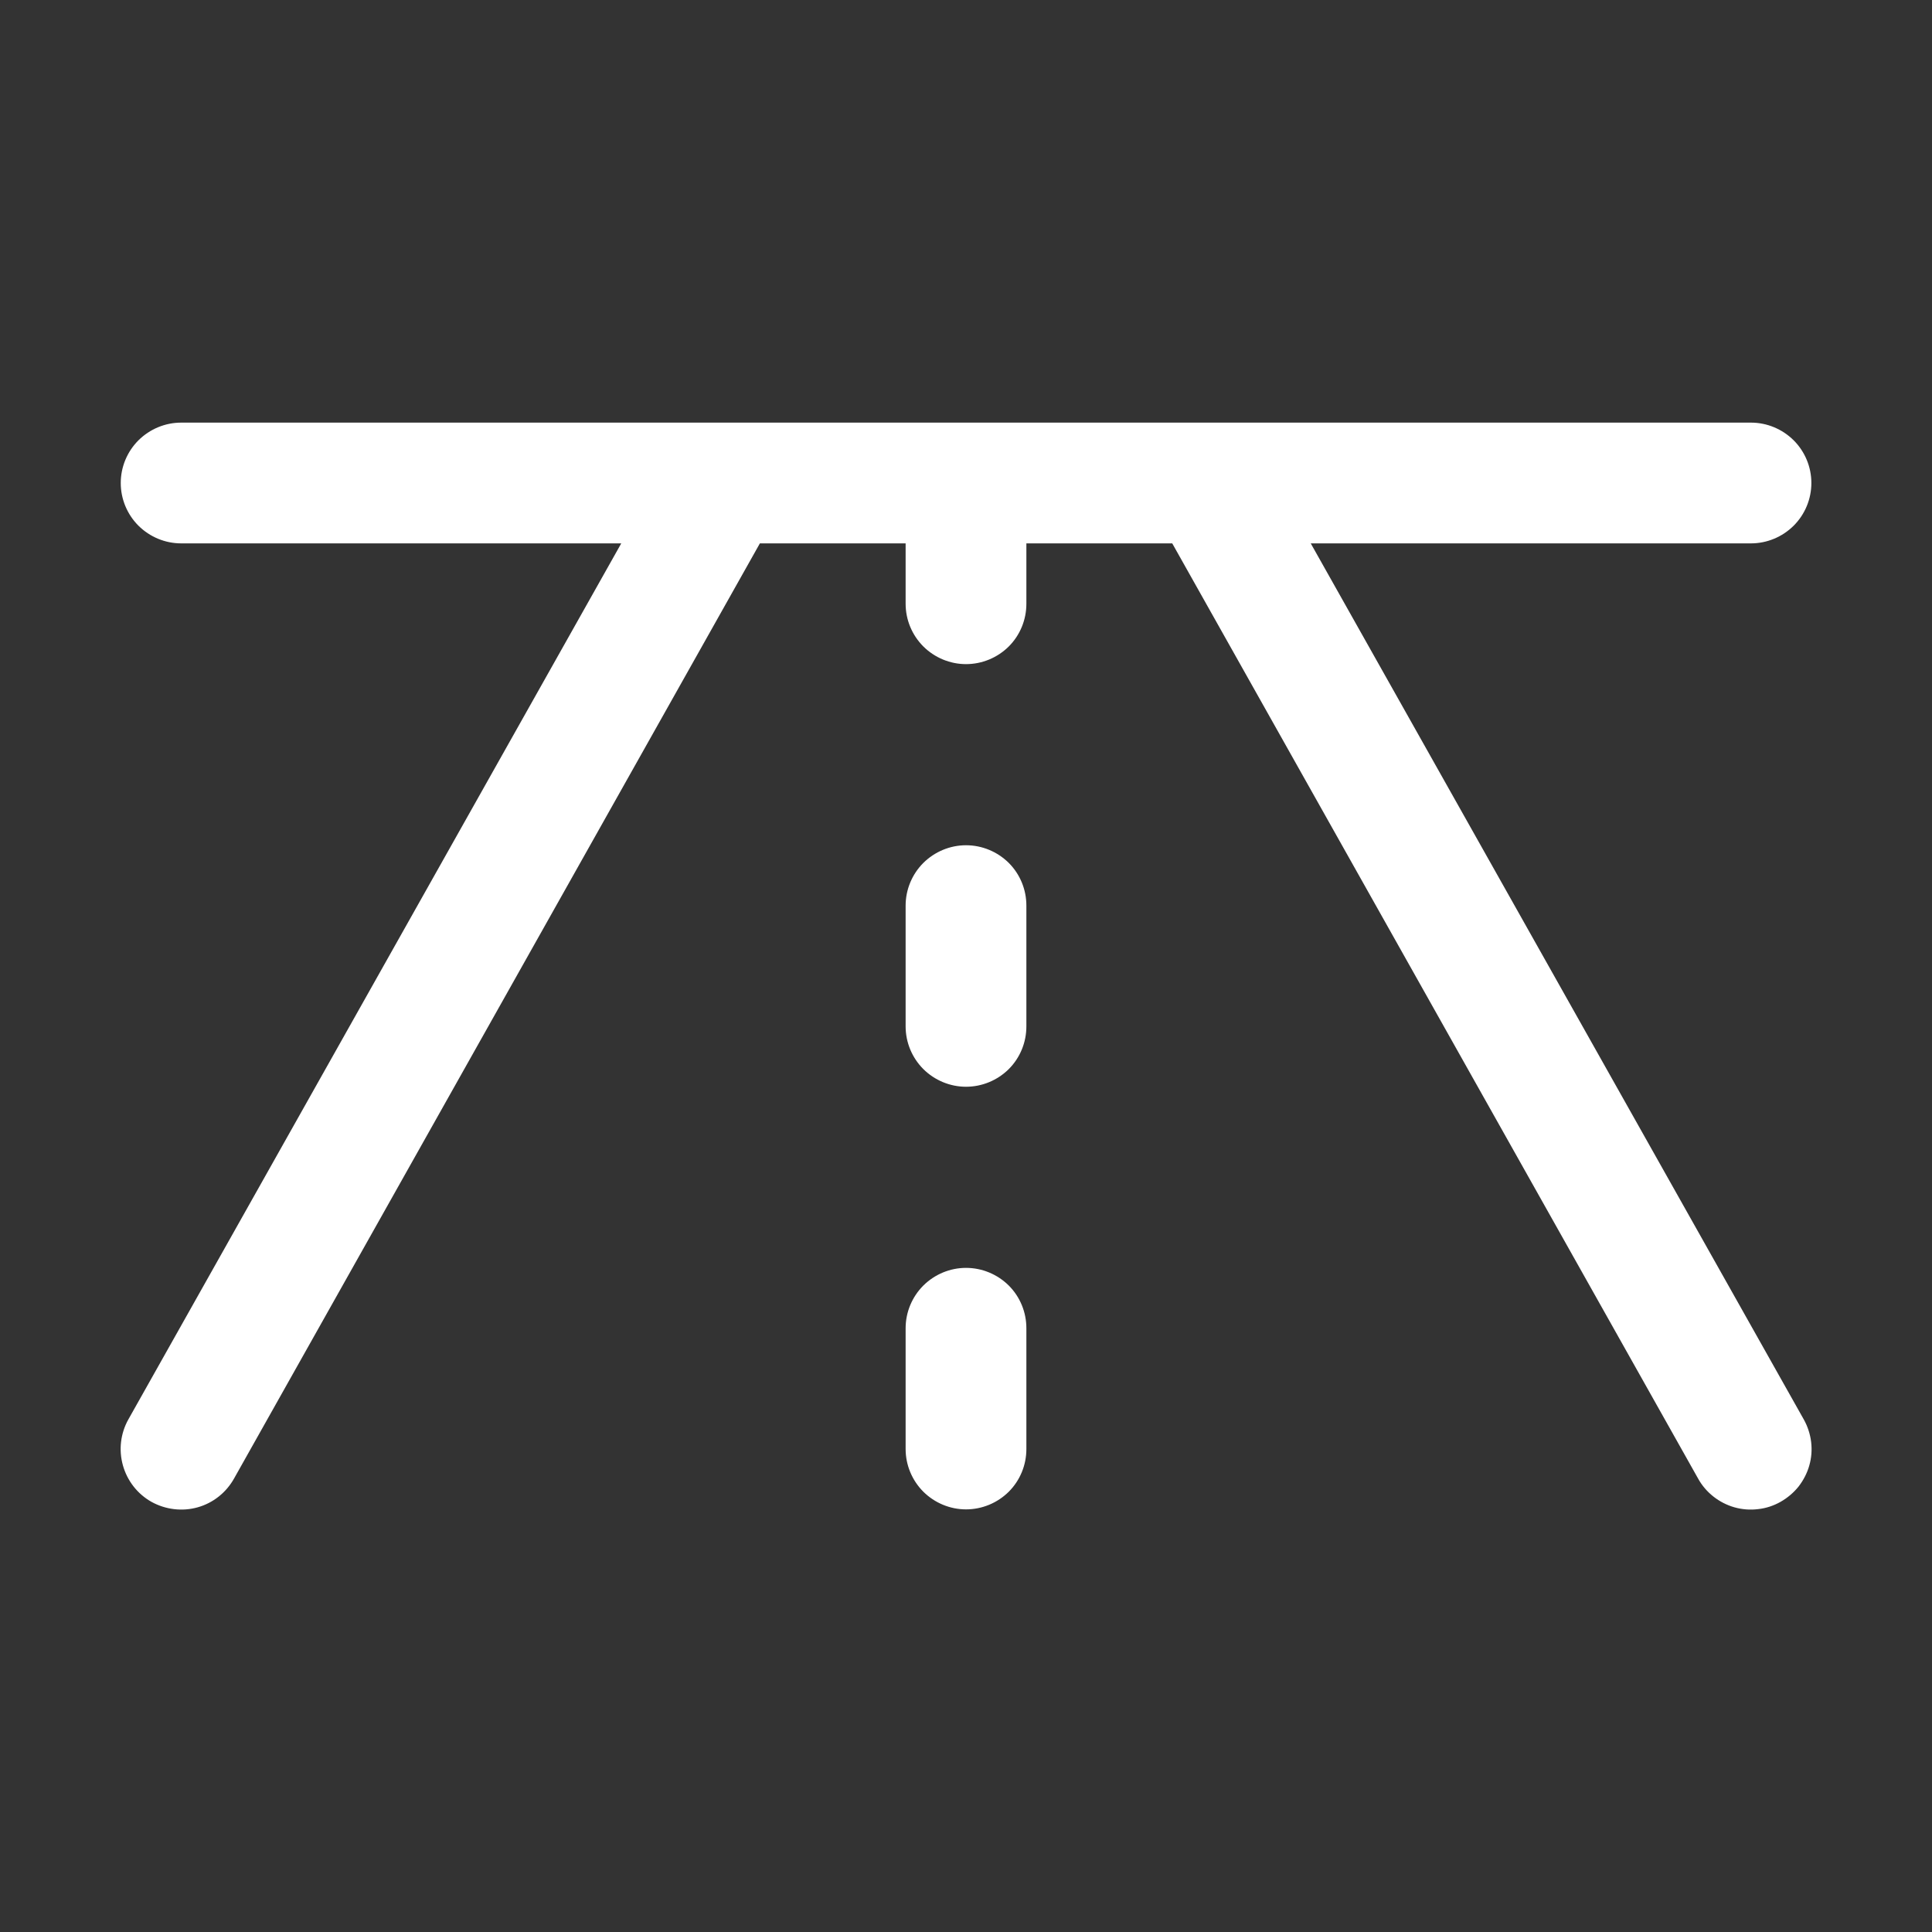
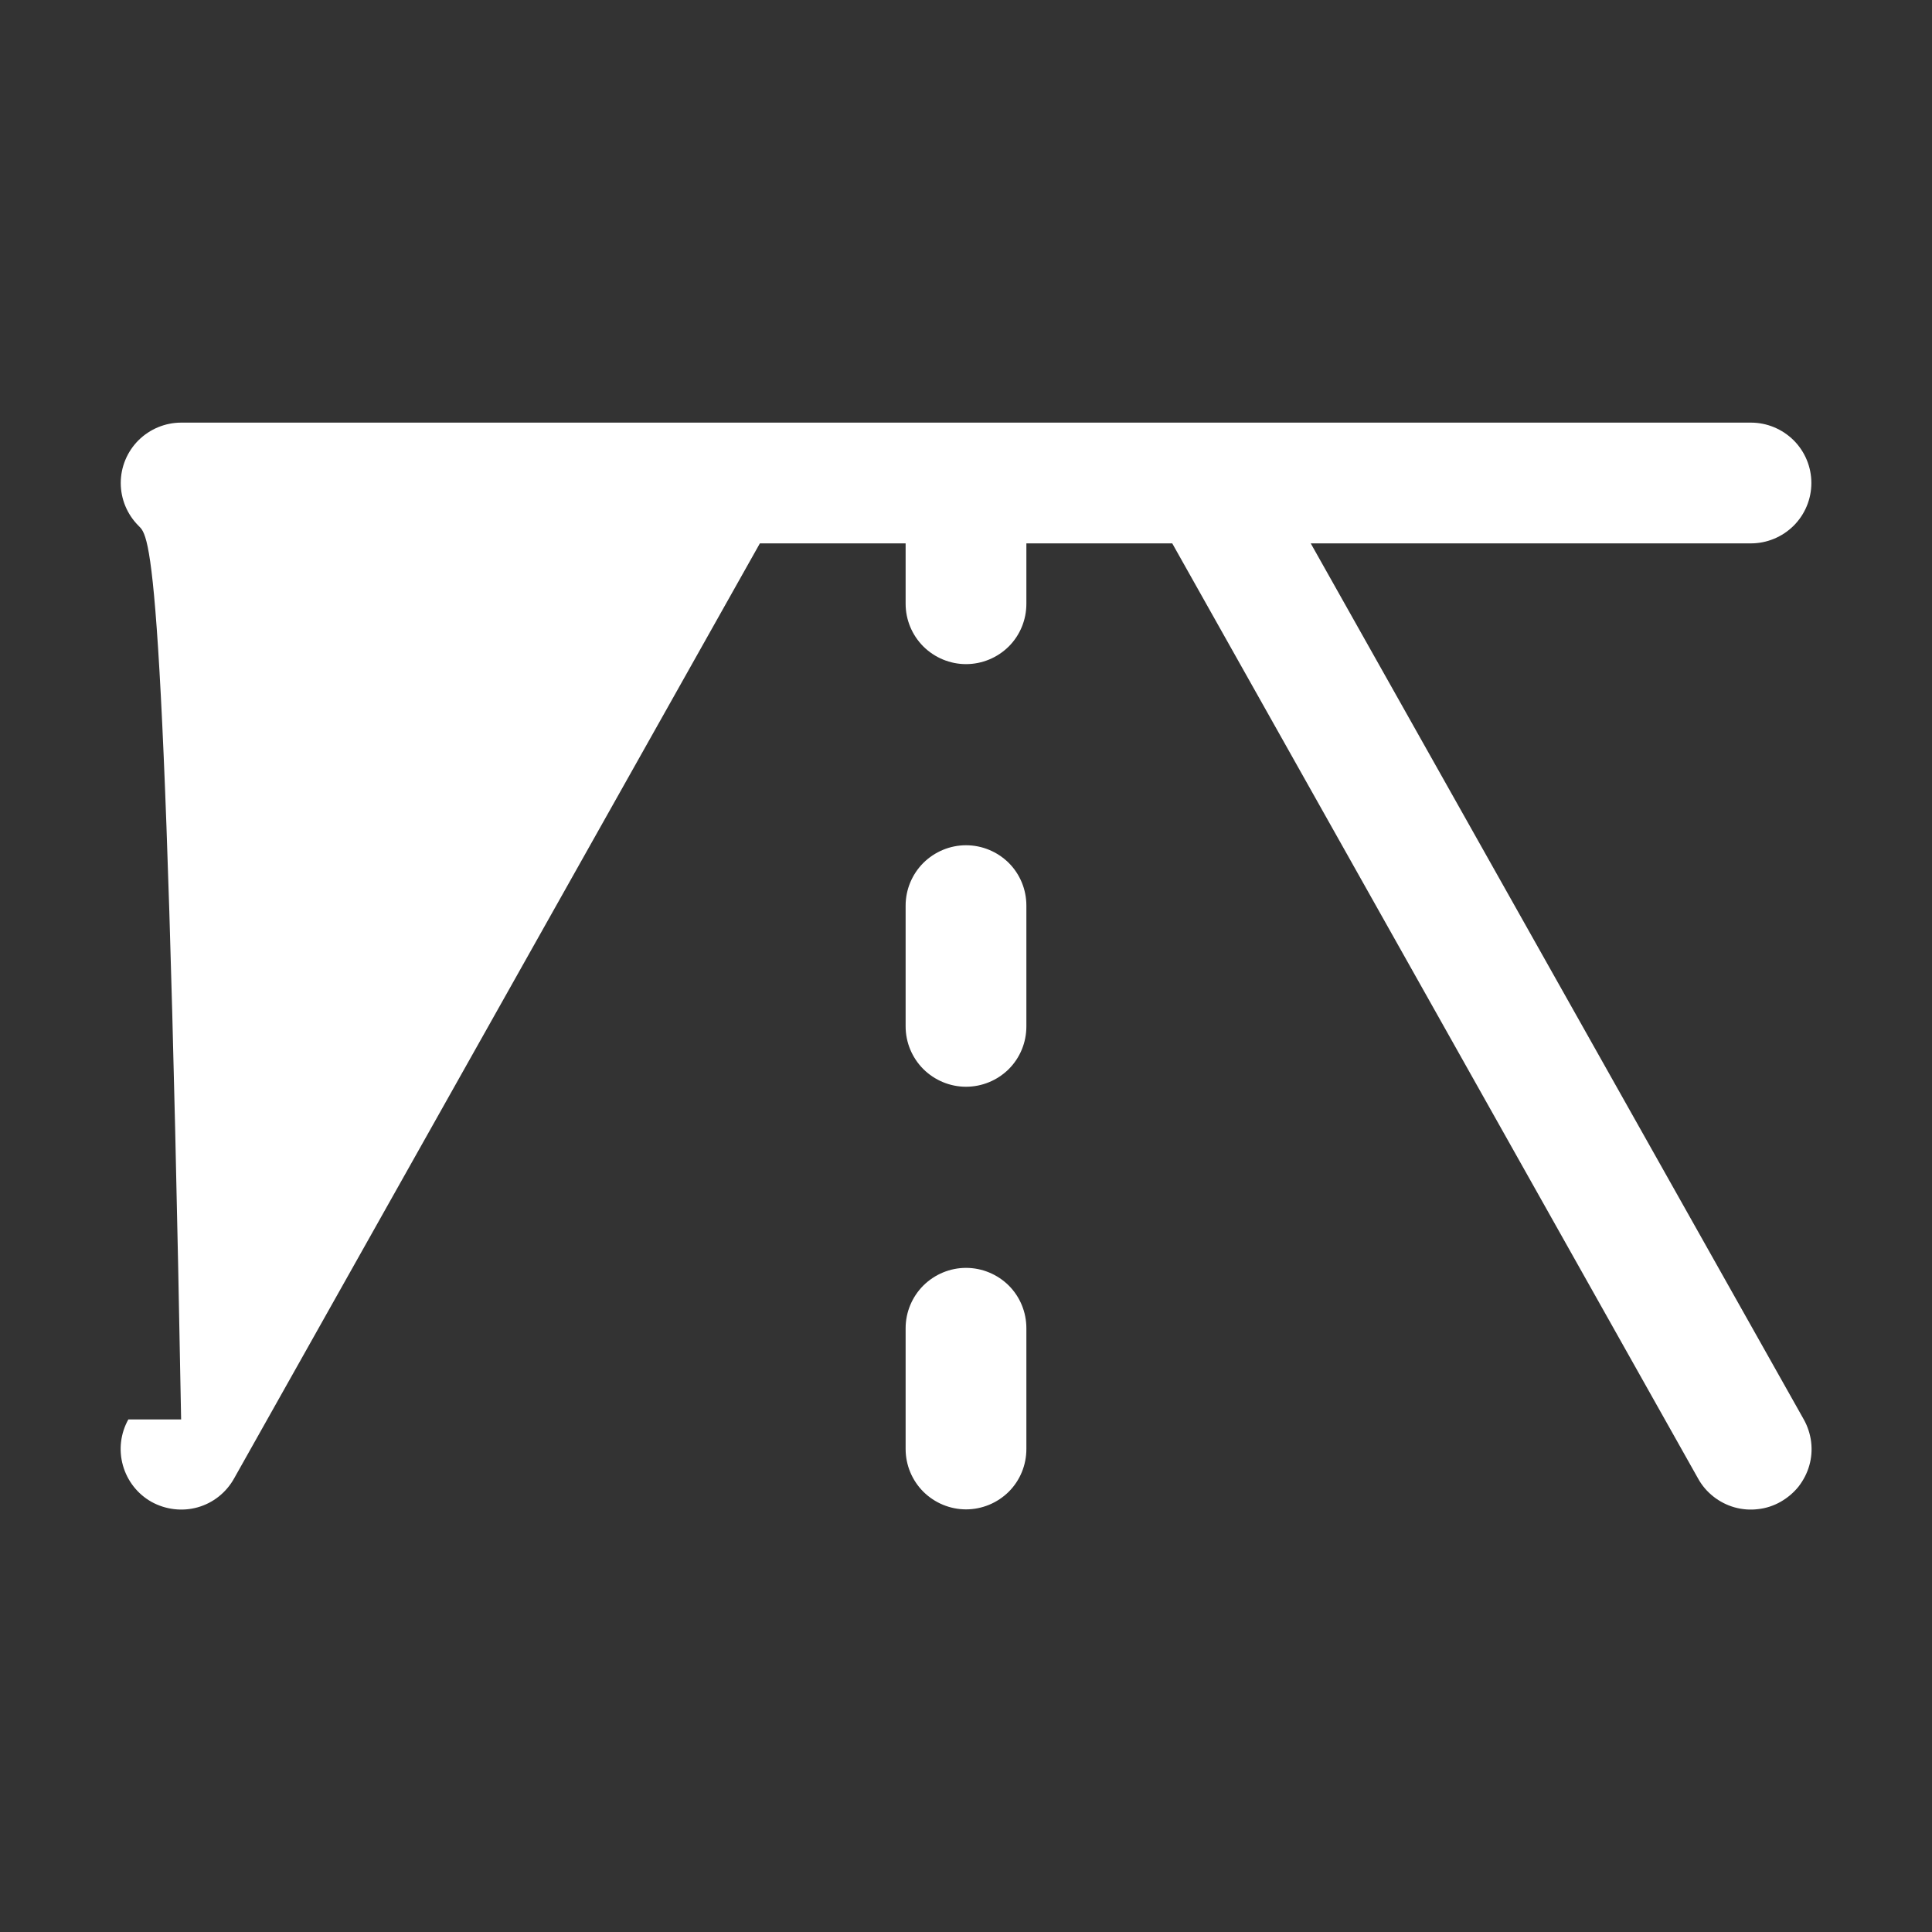
<svg xmlns="http://www.w3.org/2000/svg" width="16" height="16" viewBox="0 0 16 16" fill="none">
  <rect x="0" y="0" width="16" height="16" fill="#333333" stroke="none" />
-   <path d="M14.745 12.438C14.688 12.47 14.625 12.491 14.559 12.498C14.494 12.506 14.428 12.501 14.364 12.483C14.301 12.465 14.242 12.435 14.19 12.394C14.138 12.353 14.095 12.303 14.063 12.245L9.708 4.5H8.5V5C8.5 5.133 8.448 5.26 8.354 5.354C8.26 5.447 8.133 5.5 8 5.5C7.868 5.5 7.741 5.447 7.647 5.354C7.553 5.26 7.5 5.133 7.5 5V4.5H6.293L1.938 12.245C1.873 12.361 1.765 12.447 1.637 12.483C1.509 12.519 1.371 12.502 1.255 12.438C1.139 12.373 1.054 12.264 1.018 12.136C0.982 12.008 0.998 11.871 1.063 11.755L5.145 4.5H1.5C1.368 4.5 1.241 4.447 1.147 4.354C1.053 4.26 1 4.133 1 4C1 3.867 1.053 3.74 1.147 3.646C1.241 3.553 1.368 3.5 1.5 3.5H14.501C14.633 3.5 14.76 3.553 14.854 3.646C14.948 3.74 15.001 3.867 15.001 4C15.001 4.133 14.948 4.26 14.854 4.354C14.76 4.447 14.633 4.5 14.501 4.5H10.855L14.938 11.755C14.97 11.812 14.991 11.876 14.999 11.941C15.007 12.007 15.002 12.073 14.984 12.136C14.966 12.2 14.935 12.259 14.895 12.311C14.854 12.362 14.803 12.405 14.745 12.438ZM8 7C7.868 7 7.741 7.053 7.647 7.146C7.553 7.24 7.5 7.367 7.5 7.5V8.5C7.5 8.633 7.553 8.76 7.647 8.854C7.741 8.947 7.868 9 8 9C8.133 9 8.26 8.947 8.354 8.854C8.448 8.76 8.5 8.633 8.5 8.5V7.5C8.5 7.367 8.448 7.24 8.354 7.146C8.26 7.053 8.133 7 8 7ZM8 10.5C7.868 10.5 7.741 10.553 7.647 10.646C7.553 10.74 7.5 10.867 7.5 11V12C7.5 12.133 7.553 12.26 7.647 12.354C7.741 12.447 7.868 12.5 8 12.5C8.133 12.5 8.26 12.447 8.354 12.354C8.448 12.26 8.5 12.133 8.5 12V11C8.5 10.867 8.448 10.74 8.354 10.646C8.26 10.553 8.133 10.5 8 10.5Z" fill="white" />
+   <path d="M14.745 12.438C14.688 12.47 14.625 12.491 14.559 12.498C14.494 12.506 14.428 12.501 14.364 12.483C14.301 12.465 14.242 12.435 14.19 12.394C14.138 12.353 14.095 12.303 14.063 12.245L9.708 4.5H8.5V5C8.5 5.133 8.448 5.26 8.354 5.354C8.26 5.447 8.133 5.5 8 5.5C7.868 5.5 7.741 5.447 7.647 5.354C7.553 5.26 7.5 5.133 7.5 5V4.5H6.293L1.938 12.245C1.873 12.361 1.765 12.447 1.637 12.483C1.509 12.519 1.371 12.502 1.255 12.438C1.139 12.373 1.054 12.264 1.018 12.136C0.982 12.008 0.998 11.871 1.063 11.755H1.5C1.368 4.5 1.241 4.447 1.147 4.354C1.053 4.26 1 4.133 1 4C1 3.867 1.053 3.74 1.147 3.646C1.241 3.553 1.368 3.5 1.5 3.5H14.501C14.633 3.5 14.76 3.553 14.854 3.646C14.948 3.74 15.001 3.867 15.001 4C15.001 4.133 14.948 4.26 14.854 4.354C14.76 4.447 14.633 4.5 14.501 4.5H10.855L14.938 11.755C14.97 11.812 14.991 11.876 14.999 11.941C15.007 12.007 15.002 12.073 14.984 12.136C14.966 12.2 14.935 12.259 14.895 12.311C14.854 12.362 14.803 12.405 14.745 12.438ZM8 7C7.868 7 7.741 7.053 7.647 7.146C7.553 7.24 7.5 7.367 7.5 7.5V8.5C7.5 8.633 7.553 8.76 7.647 8.854C7.741 8.947 7.868 9 8 9C8.133 9 8.26 8.947 8.354 8.854C8.448 8.76 8.5 8.633 8.5 8.5V7.5C8.5 7.367 8.448 7.24 8.354 7.146C8.26 7.053 8.133 7 8 7ZM8 10.5C7.868 10.5 7.741 10.553 7.647 10.646C7.553 10.74 7.5 10.867 7.5 11V12C7.5 12.133 7.553 12.26 7.647 12.354C7.741 12.447 7.868 12.5 8 12.5C8.133 12.5 8.26 12.447 8.354 12.354C8.448 12.26 8.5 12.133 8.5 12V11C8.5 10.867 8.448 10.74 8.354 10.646C8.26 10.553 8.133 10.5 8 10.5Z" fill="white" />
</svg>